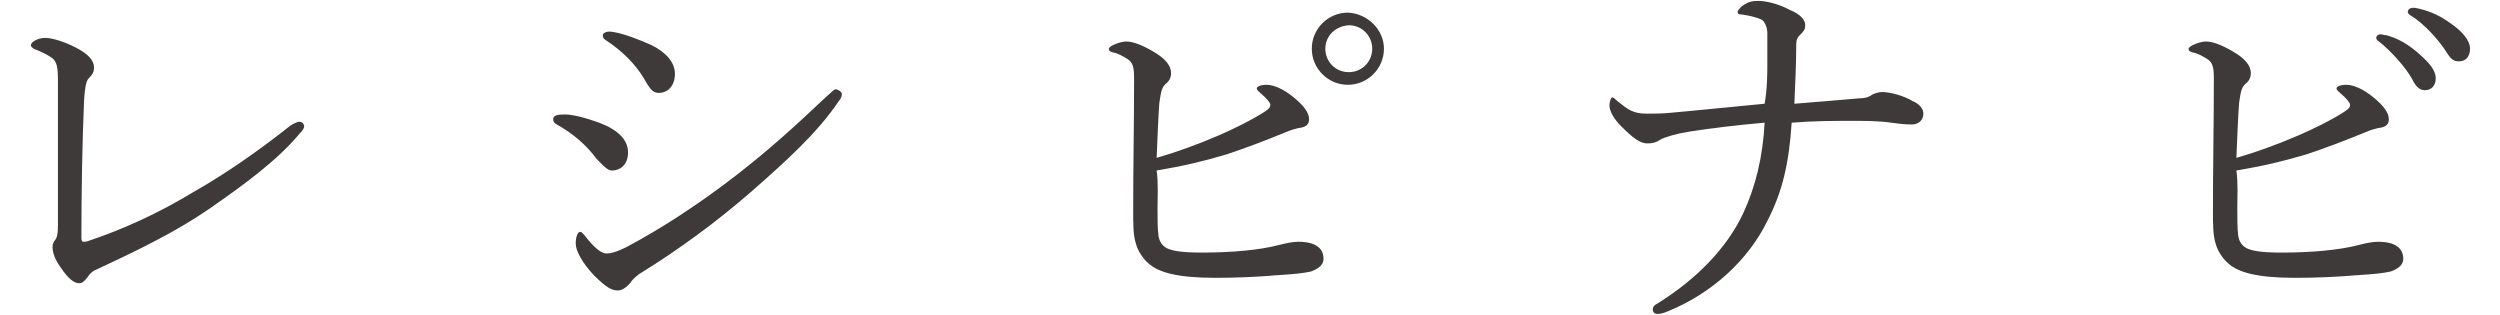
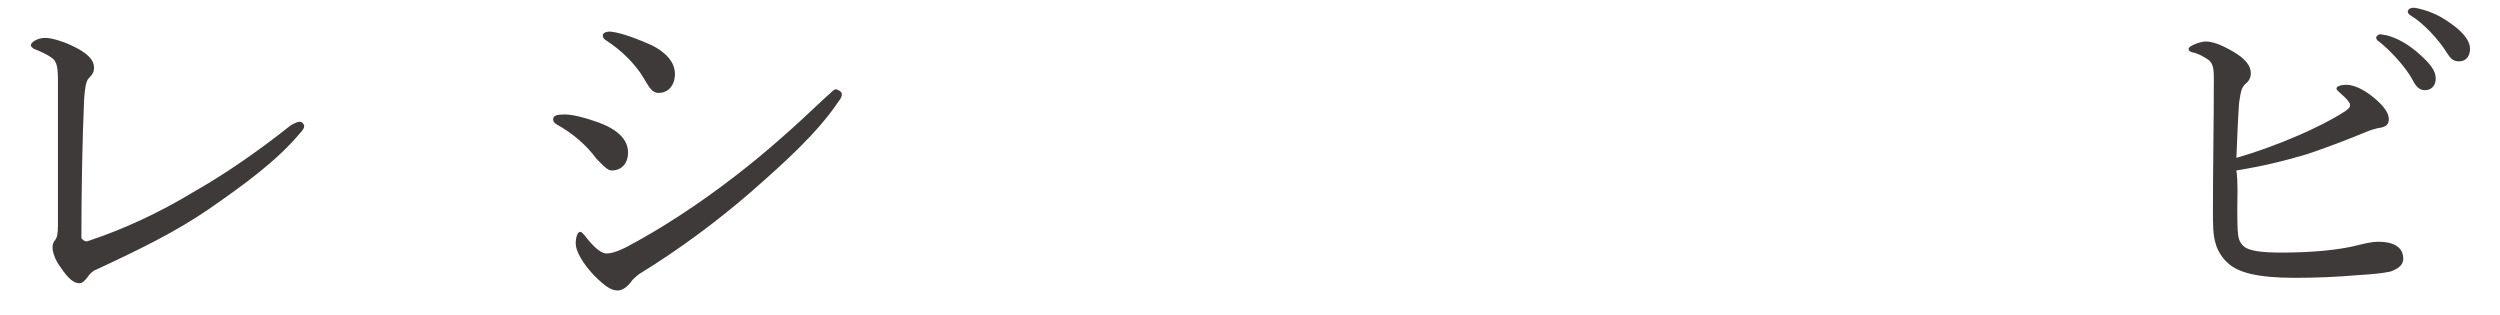
<svg xmlns="http://www.w3.org/2000/svg" width="270" height="34" viewBox="0 0 270 34" fill="none">
-   <path d="M32.367 13.152C32.659 13.152 32.854 13.444 32.854 13.639C32.854 13.834 32.659 14.126 32.367 14.418C29.931 17.341 26.327 19.971 22.527 22.602C19.117 24.94 15.221 26.888 10.155 29.226C9.862 29.421 9.668 29.616 9.473 29.908C9.181 30.298 8.888 30.59 8.596 30.59C8.011 30.59 7.427 30.201 6.453 28.739C5.966 28.057 5.673 27.278 5.673 26.693C5.673 26.401 5.771 26.109 5.966 25.914C6.16 25.622 6.258 25.329 6.258 24.258C6.258 19.679 6.258 13.444 6.258 8.768C6.258 7.307 6.16 6.625 5.576 6.235C5.186 5.943 4.407 5.553 3.627 5.261C3.433 5.066 3.335 5.066 3.335 4.871C3.335 4.579 4.017 4.092 4.894 4.092C5.673 4.092 7.232 4.579 8.596 5.358C9.57 5.943 10.155 6.527 10.155 7.307C10.155 7.696 10.057 7.989 9.57 8.476C9.375 8.67 9.181 9.158 9.083 10.814C8.888 15.198 8.791 20.751 8.791 25.719C8.791 26.011 8.888 26.109 8.986 26.109C9.083 26.109 9.375 26.109 9.57 26.011C13.37 24.745 17.169 22.991 20.871 20.751C24.476 18.705 28.08 16.172 31.392 13.541C31.88 13.249 32.172 13.152 32.367 13.152Z" fill="#3E3A39" />
+   <path d="M32.367 13.152C32.659 13.152 32.854 13.444 32.854 13.639C32.854 13.834 32.659 14.126 32.367 14.418C29.931 17.341 26.327 19.971 22.527 22.602C19.117 24.94 15.221 26.888 10.155 29.226C9.862 29.421 9.668 29.616 9.473 29.908C9.181 30.298 8.888 30.59 8.596 30.59C8.011 30.59 7.427 30.201 6.453 28.739C5.966 28.057 5.673 27.278 5.673 26.693C5.673 26.401 5.771 26.109 5.966 25.914C6.16 25.622 6.258 25.329 6.258 24.258C6.258 19.679 6.258 13.444 6.258 8.768C6.258 7.307 6.16 6.625 5.576 6.235C5.186 5.943 4.407 5.553 3.627 5.261C3.433 5.066 3.335 5.066 3.335 4.871C3.335 4.579 4.017 4.092 4.894 4.092C5.673 4.092 7.232 4.579 8.596 5.358C9.57 5.943 10.155 6.527 10.155 7.307C10.155 7.696 10.057 7.989 9.57 8.476C9.375 8.67 9.181 9.158 9.083 10.814C8.888 15.198 8.791 20.751 8.791 25.719C9.083 26.109 9.375 26.109 9.57 26.011C13.37 24.745 17.169 22.991 20.871 20.751C24.476 18.705 28.08 16.172 31.392 13.541C31.88 13.249 32.172 13.152 32.367 13.152Z" fill="#3E3A39" />
  <path d="M64.711 13.249C66.756 14.029 67.828 15.1 67.828 16.464C67.828 17.731 67.049 18.413 66.075 18.413C65.587 18.413 65.1 17.828 64.418 17.146C63.347 15.685 61.885 14.418 60.132 13.444C59.84 13.249 59.742 13.152 59.742 12.86C59.742 12.567 60.034 12.373 60.716 12.373C61.691 12.275 63.347 12.762 64.711 13.249ZM68.12 30.493C67.828 30.883 67.243 31.37 66.756 31.37C66.075 31.37 65.49 31.077 64.126 29.713C62.86 28.35 62.178 27.083 62.178 26.304C62.178 25.622 62.373 25.037 62.665 25.037C62.86 25.037 63.152 25.427 63.444 25.817C63.931 26.401 64.808 27.375 65.49 27.375C65.88 27.375 66.464 27.278 67.633 26.694C71.335 24.745 75.524 22.017 79.421 18.997C82.831 16.367 85.656 13.834 89.261 10.424C89.748 10.034 90.04 9.645 90.235 9.645C90.527 9.645 90.917 9.937 90.917 10.132C90.917 10.327 90.917 10.521 90.527 11.009C88.287 14.321 84.974 17.341 81.077 20.751C77.375 23.966 73.284 26.986 68.997 29.616C68.51 30.006 68.218 30.298 68.12 30.493ZM70.361 4.871C71.92 5.65 72.894 6.722 72.894 7.989C72.894 9.158 72.212 10.034 71.14 10.034C70.458 10.034 70.166 9.547 69.484 8.378C68.607 6.917 67.146 5.456 65.49 4.384C65.198 4.189 65.1 4.092 65.1 3.799C65.1 3.605 65.392 3.41 65.88 3.41C67.049 3.507 68.802 4.189 70.361 4.871Z" fill="#3E3A39" />
-   <path d="M125.014 22.602C125.014 23.479 125.014 24.745 125.112 25.427C125.209 26.109 125.501 26.499 125.989 26.791C126.573 27.083 127.547 27.278 129.788 27.278C133.198 27.278 136.023 26.986 137.971 26.499C138.751 26.304 139.53 26.109 140.212 26.109C142.063 26.109 142.94 26.791 142.94 27.96C142.94 28.642 142.355 29.032 141.576 29.324C140.699 29.519 139.627 29.616 138.069 29.713C135.828 29.908 133.49 30.006 131.249 30.006C127.158 30.006 125.112 29.421 124.04 28.447C123.456 27.96 122.871 27.083 122.676 26.304C122.384 25.427 122.384 24.16 122.384 22.797C122.384 18.023 122.481 13.249 122.481 8.476C122.481 7.307 122.384 6.722 121.702 6.332C121.215 6.04 120.728 5.748 120.143 5.65C119.851 5.553 119.754 5.456 119.754 5.261C119.754 4.968 121.02 4.481 121.605 4.481C122.384 4.481 123.358 4.871 124.527 5.553C125.891 6.332 126.476 7.112 126.476 7.891C126.476 8.378 126.281 8.768 125.891 9.06C125.501 9.45 125.404 9.742 125.209 11.106C125.112 12.373 125.014 14.613 124.917 17.049C126.963 16.464 129.398 15.587 131.639 14.613C133.003 14.029 135.244 12.957 136.705 11.983C137.095 11.691 137.192 11.593 137.192 11.301C137.192 11.106 136.802 10.619 136.218 10.132C135.925 9.84 135.731 9.742 135.731 9.547C135.731 9.352 136.12 9.158 136.802 9.158C137.484 9.158 138.556 9.547 139.725 10.521C140.797 11.398 141.381 12.178 141.381 12.86C141.381 13.347 141.186 13.736 140.212 13.834C139.822 13.931 139.433 14.029 138.751 14.321C136.607 15.198 134.562 15.977 132.516 16.659C129.885 17.438 127.84 17.925 124.917 18.413C125.112 19.776 125.014 21.335 125.014 22.602ZM149.467 5.261C149.467 7.404 147.713 9.158 145.57 9.158C143.427 9.158 141.673 7.404 141.673 5.261C141.673 3.117 143.427 1.364 145.57 1.364C147.713 1.461 149.467 3.215 149.467 5.261ZM143.135 5.261C143.135 6.625 144.206 7.794 145.668 7.794C147.032 7.794 148.201 6.722 148.201 5.261C148.201 3.897 147.129 2.728 145.668 2.728C144.206 2.825 143.135 3.897 143.135 5.261Z" fill="#3E3A39" />
-   <path d="M190.871 6.917C190.871 5.943 190.871 4.871 190.871 3.605C190.871 2.923 190.579 2.338 190.287 2.143C189.702 1.851 188.825 1.656 188.046 1.559C187.754 1.559 187.656 1.461 187.656 1.266C187.656 1.169 187.948 0.779 188.241 0.585C188.825 0.195 189.215 0.097 189.897 0.097C190.676 0.097 192.04 0.39 193.307 1.072C194.476 1.559 194.963 2.143 194.963 2.728C194.963 3.215 194.768 3.41 194.378 3.799C193.989 4.189 193.989 4.481 193.989 5.261C193.989 6.819 193.891 8.963 193.794 11.203C196.327 11.009 198.47 10.814 200.808 10.619C201.49 10.619 201.977 10.424 202.172 10.229C202.367 10.132 202.854 9.937 203.244 9.937C204.12 9.937 205.582 10.327 206.556 10.911C207.238 11.203 207.725 11.691 207.725 12.275C207.725 12.957 207.238 13.444 206.458 13.444C205.679 13.444 204.997 13.347 204.218 13.249C203.049 13.054 201.295 13.054 199.931 13.054C197.983 13.054 196.034 13.054 193.501 13.249C193.209 17.633 192.527 20.653 190.871 23.868C188.825 28.057 184.928 31.662 180.155 33.61C179.473 33.903 179.18 33.903 178.986 33.903C178.693 33.903 178.499 33.708 178.499 33.416C178.499 33.123 178.693 32.928 179.083 32.733C183.272 30.103 186.487 26.791 188.241 23.089C189.605 20.166 190.384 16.951 190.579 13.249C187.266 13.541 184.928 13.834 182.395 14.223C181.129 14.418 179.765 14.808 179.278 15.1C178.888 15.393 178.401 15.49 177.914 15.49C177.135 15.49 176.355 14.905 175.089 13.639C174.407 12.957 173.822 12.08 173.822 11.398C173.822 10.911 174.017 10.521 174.115 10.521C174.309 10.521 174.407 10.716 174.797 11.009C175.771 11.788 176.355 12.275 177.817 12.275C178.499 12.275 179.57 12.275 180.447 12.178C183.759 11.885 186.39 11.593 190.579 11.203C190.871 9.547 190.871 7.891 190.871 6.917Z" fill="#3E3A39" />
  <path d="M241.628 22.602C241.628 23.479 241.628 24.745 241.725 25.427C241.822 26.109 242.115 26.499 242.602 26.791C243.186 27.083 244.16 27.278 246.401 27.278C249.811 27.278 252.636 26.986 254.585 26.499C255.364 26.304 256.143 26.109 256.825 26.109C258.676 26.109 259.553 26.791 259.553 27.96C259.553 28.642 258.968 29.032 258.189 29.324C257.312 29.519 256.241 29.616 254.682 29.713C252.441 29.908 250.103 30.006 247.862 30.006C243.771 30.006 241.725 29.421 240.653 28.447C240.069 27.96 239.484 27.083 239.289 26.304C238.997 25.427 238.997 24.16 238.997 22.797C238.997 18.023 239.095 13.249 239.095 8.476C239.095 7.307 238.997 6.722 238.315 6.332C237.828 6.04 237.341 5.748 236.756 5.65C236.464 5.553 236.367 5.456 236.367 5.261C236.367 4.968 237.633 4.481 238.218 4.481C238.997 4.481 239.971 4.871 241.14 5.553C242.504 6.332 243.089 7.112 243.089 7.891C243.089 8.378 242.894 8.768 242.504 9.06C242.115 9.45 242.017 9.742 241.822 11.106C241.725 12.373 241.628 14.613 241.53 17.049C243.576 16.464 246.011 15.587 248.252 14.613C249.616 14.029 251.857 12.957 253.318 11.983C253.708 11.691 253.805 11.593 253.805 11.301C253.805 11.106 253.415 10.619 252.831 10.132C252.539 9.84 252.344 9.742 252.344 9.547C252.344 9.352 252.734 9.158 253.415 9.158C254.097 9.158 255.169 9.547 256.338 10.521C257.41 11.398 257.994 12.178 257.994 12.86C257.994 13.347 257.799 13.736 256.825 13.834C256.436 13.931 256.046 14.029 255.364 14.321C253.221 15.198 251.175 15.977 249.129 16.659C246.499 17.438 244.453 17.925 241.53 18.413C241.725 19.776 241.628 21.335 241.628 22.602ZM257.702 3.799C258.871 4.092 260.138 4.774 261.404 5.943C262.378 6.819 263.06 7.599 263.06 8.476C263.06 9.158 262.67 9.742 261.891 9.742C261.307 9.742 260.917 9.352 260.527 8.573C259.845 7.307 258.189 5.456 256.923 4.481C256.728 4.384 256.63 4.189 256.63 4.092C256.63 3.897 256.825 3.702 257.117 3.702C257.215 3.702 257.507 3.799 257.702 3.799ZM261.404 0.974C262.573 1.266 263.645 1.754 264.814 2.63C265.788 3.312 266.762 4.287 266.762 5.261C266.762 6.138 266.275 6.625 265.593 6.625C265.009 6.625 264.716 6.43 264.229 5.65C263.45 4.384 261.794 2.533 260.332 1.656C260.138 1.559 260.04 1.364 260.04 1.266C260.04 1.072 260.235 0.877 260.43 0.877C260.625 0.779 261.014 0.877 261.404 0.974Z" fill="#3E3A39" />
</svg>